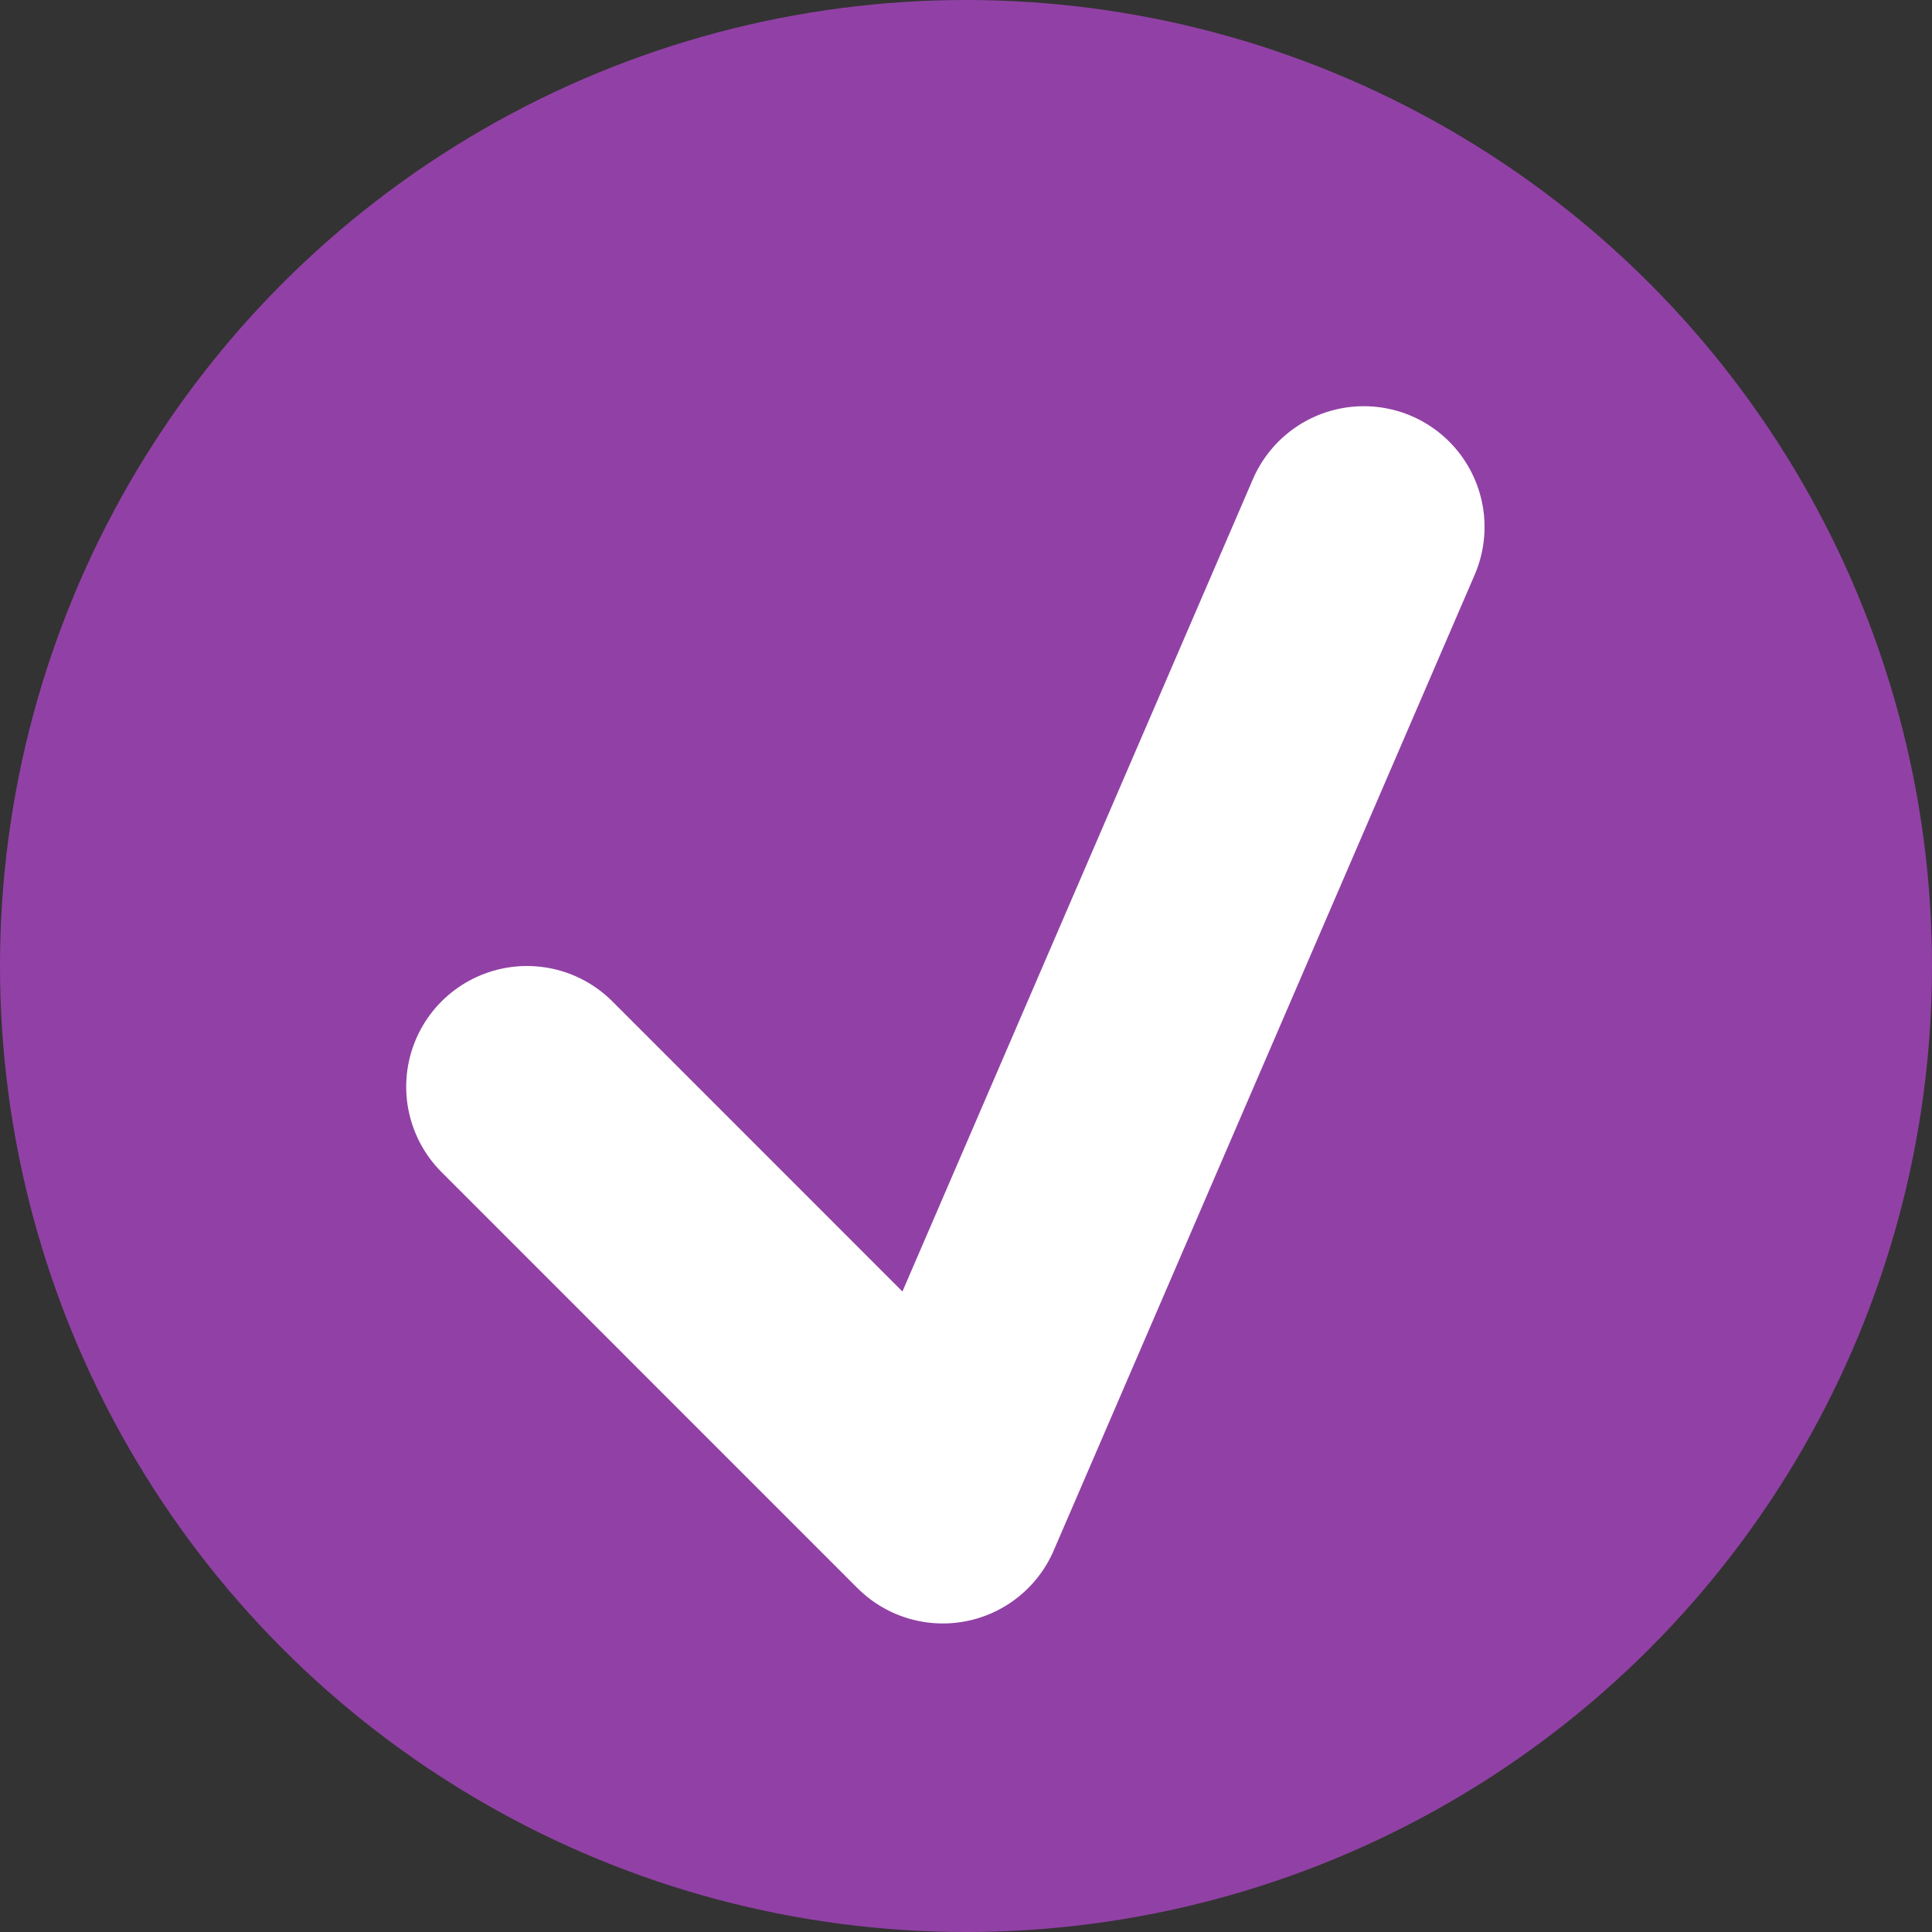
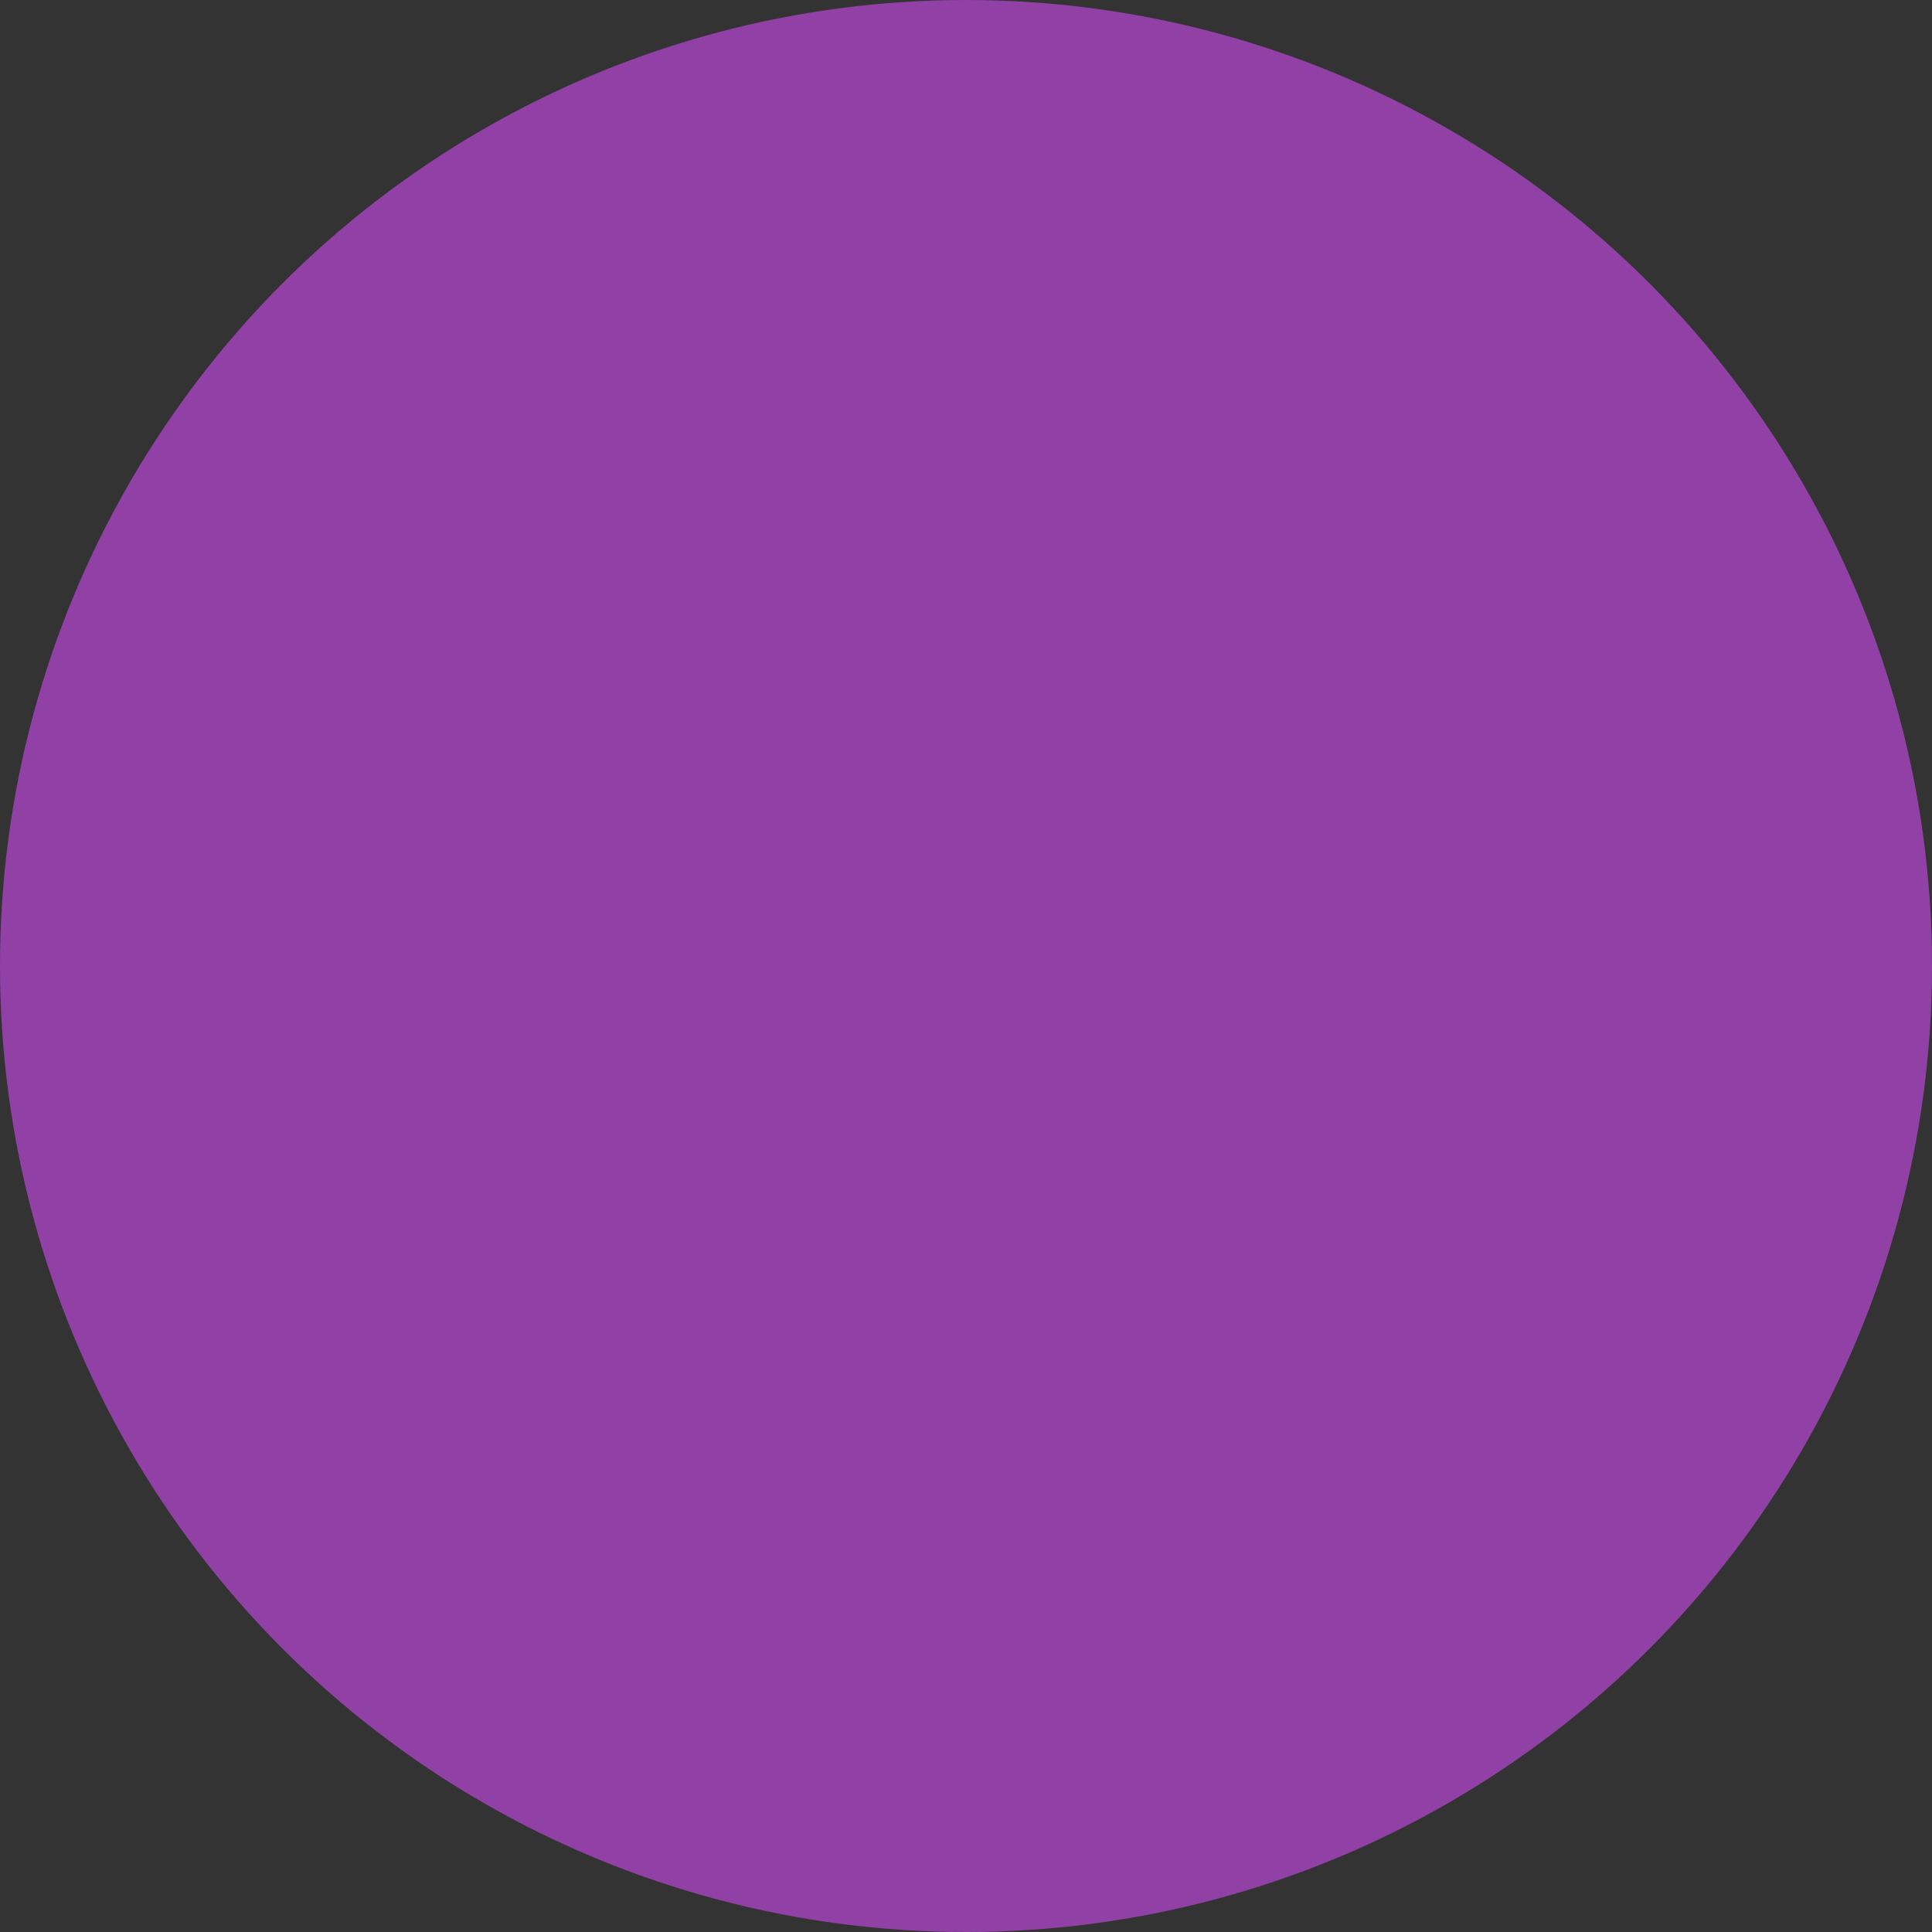
<svg xmlns="http://www.w3.org/2000/svg" width="20" height="20" viewBox="0 0 20 20">
  <rect x="0" y="0" width="20" height="20" fill="#333333" stroke="none" />
  <g fill="none" fill-rule="evenodd">
    <circle fill="#9141A5" cx="10" cy="10" r="10" />
-     <path stroke="#FFF" stroke-width="2.5" stroke-linecap="round" stroke-linejoin="round" d="m5.455 11.25 4.305 4.306 4.358-10.101" />
  </g>
</svg>